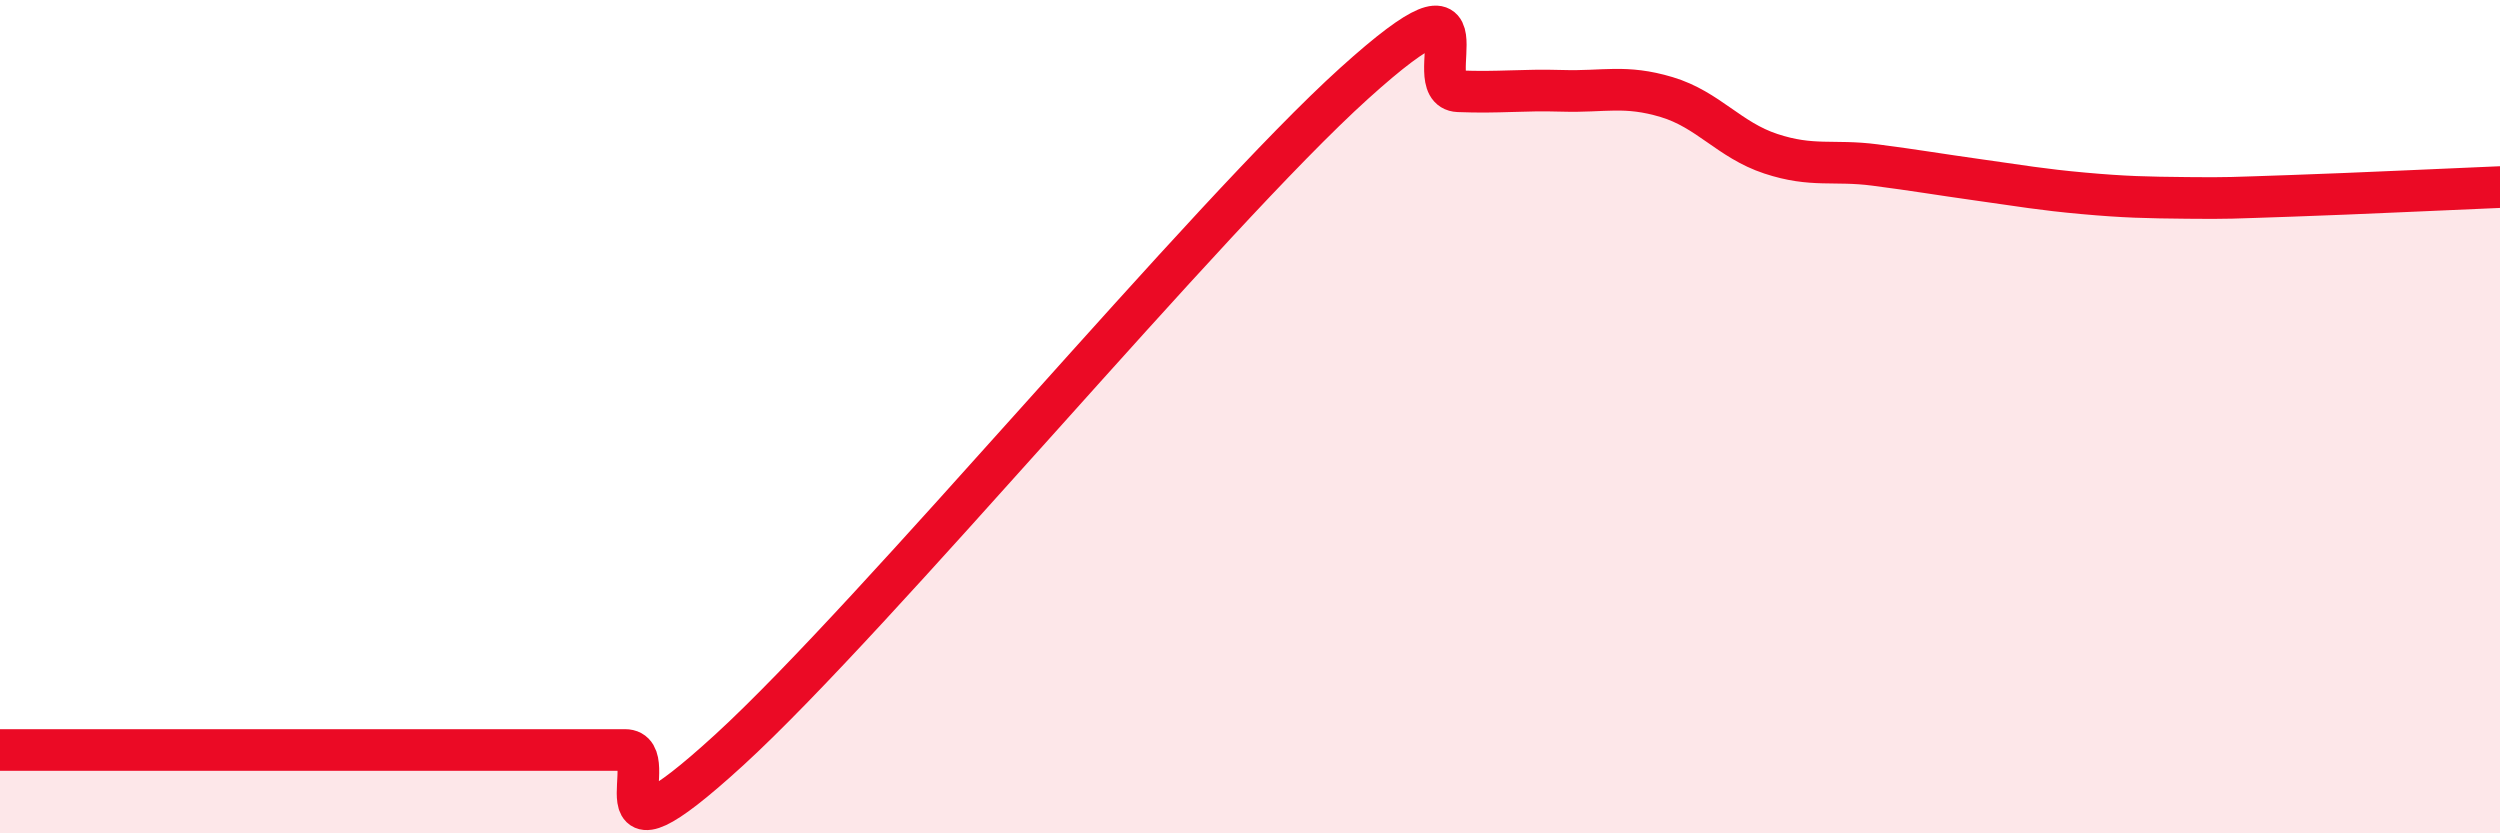
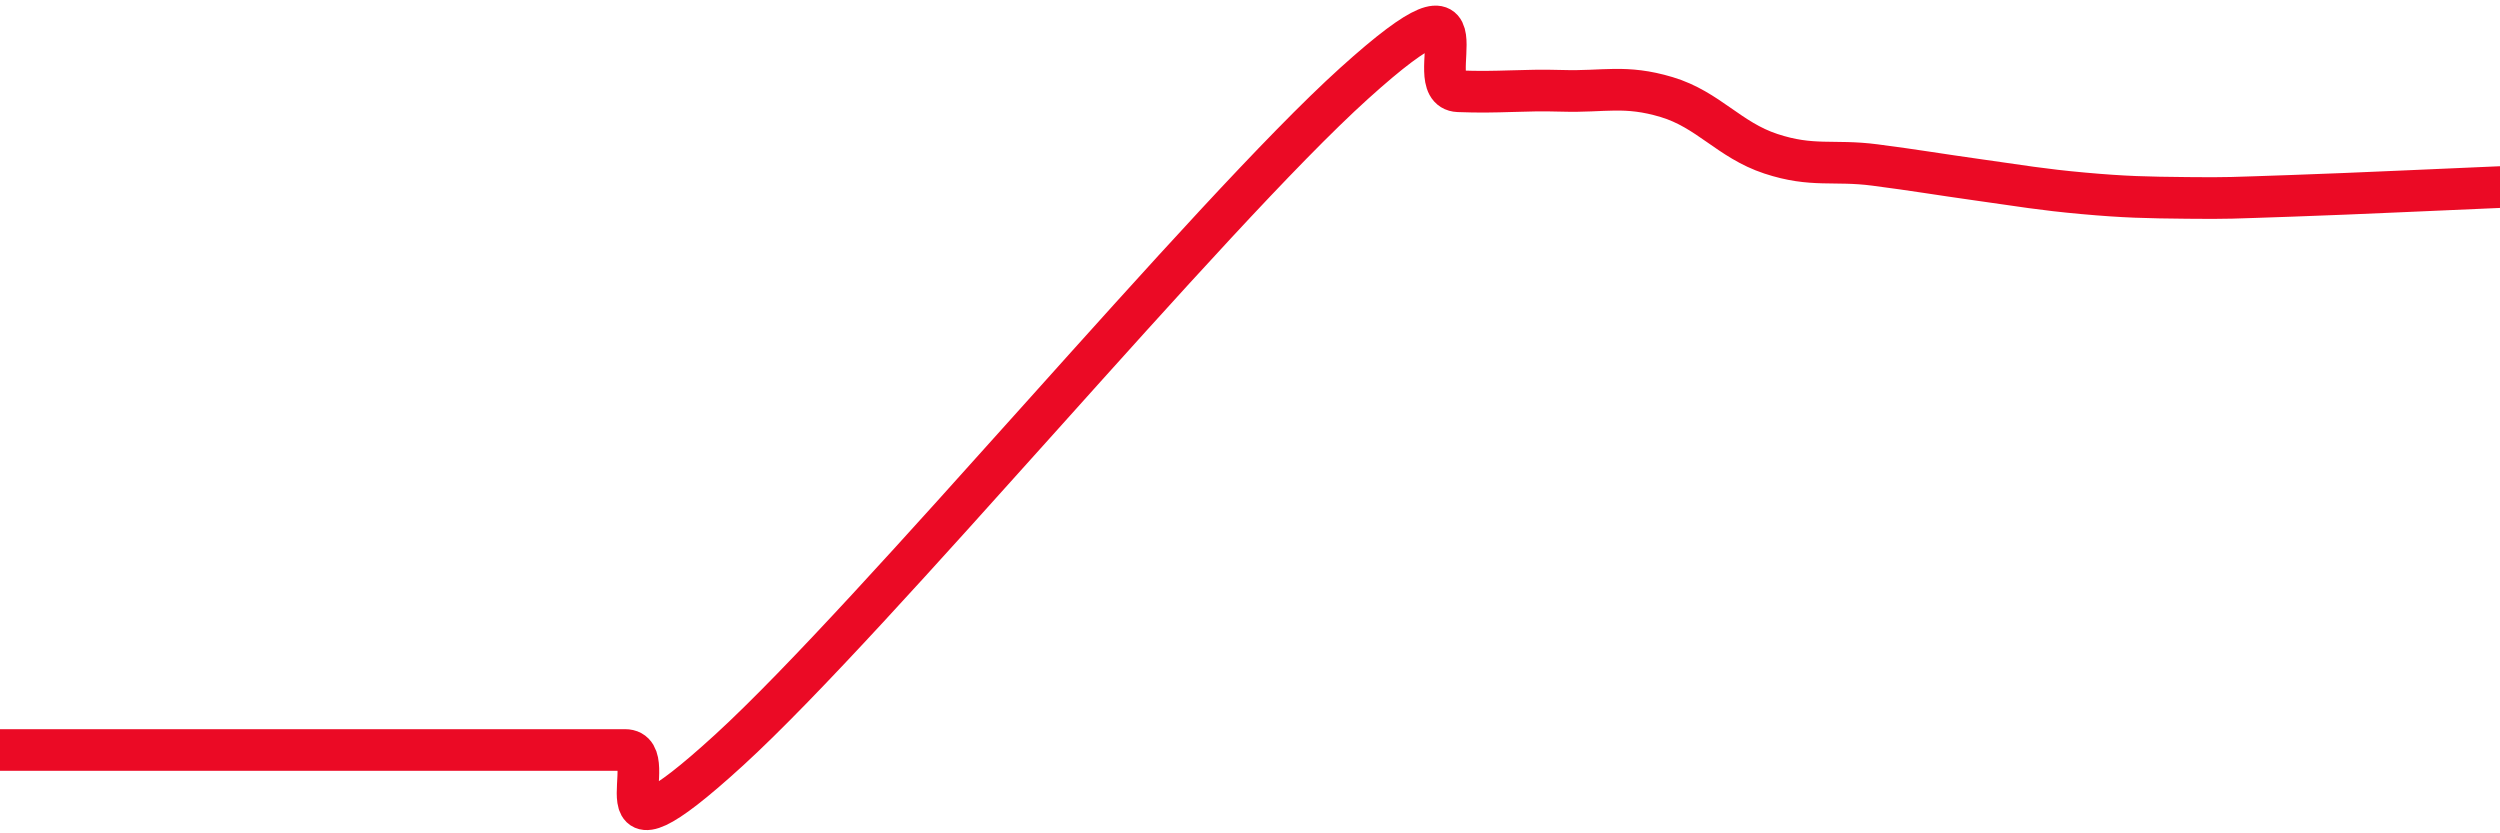
<svg xmlns="http://www.w3.org/2000/svg" width="60" height="20" viewBox="0 0 60 20">
-   <path d="M 0,18 C 0.5,18 1.5,18 2.5,18 C 3.5,18 4,18 5,18 C 6,18 6.5,18 7.5,18 C 8.5,18 9,18 10,18 C 11,18 11.5,18 12.5,18 C 13.5,18 14,18 15,18 C 16,18 14,21.2 17.5,18 C 21,14.8 29,5.16 32.5,2 C 36,-1.16 34,2.15 35,2.19 C 36,2.23 36.5,2.15 37.5,2.18 C 38.5,2.21 39,2.03 40,2.33 C 41,2.63 41.5,3.36 42.5,3.69 C 43.5,4.02 44,3.83 45,3.96 C 46,4.09 46.5,4.18 47.5,4.32 C 48.5,4.46 49,4.55 50,4.64 C 51,4.73 51.5,4.74 52.5,4.75 C 53.5,4.76 53.5,4.75 55,4.7 C 56.5,4.65 59,4.53 60,4.49L60 20L0 20Z" fill="#EB0A25" opacity="0.1" stroke-linecap="round" stroke-linejoin="round" />
  <path d="M 0,18 C 0.5,18 1.5,18 2.5,18 C 3.5,18 4,18 5,18 C 6,18 6.5,18 7.5,18 C 8.5,18 9,18 10,18 C 11,18 11.5,18 12.5,18 C 13.5,18 14,18 15,18 C 16,18 14,21.2 17.5,18 C 21,14.8 29,5.16 32.5,2 C 36,-1.16 34,2.15 35,2.19 C 36,2.23 36.5,2.15 37.5,2.18 C 38.5,2.21 39,2.03 40,2.33 C 41,2.63 41.5,3.36 42.5,3.69 C 43.5,4.02 44,3.83 45,3.96 C 46,4.09 46.5,4.18 47.5,4.32 C 48.5,4.46 49,4.55 50,4.64 C 51,4.73 51.5,4.74 52.5,4.75 C 53.5,4.76 53.5,4.75 55,4.7 C 56.5,4.65 59,4.53 60,4.49" stroke="#EB0A25" stroke-width="1" fill="none" stroke-linecap="round" stroke-linejoin="round" />
</svg>